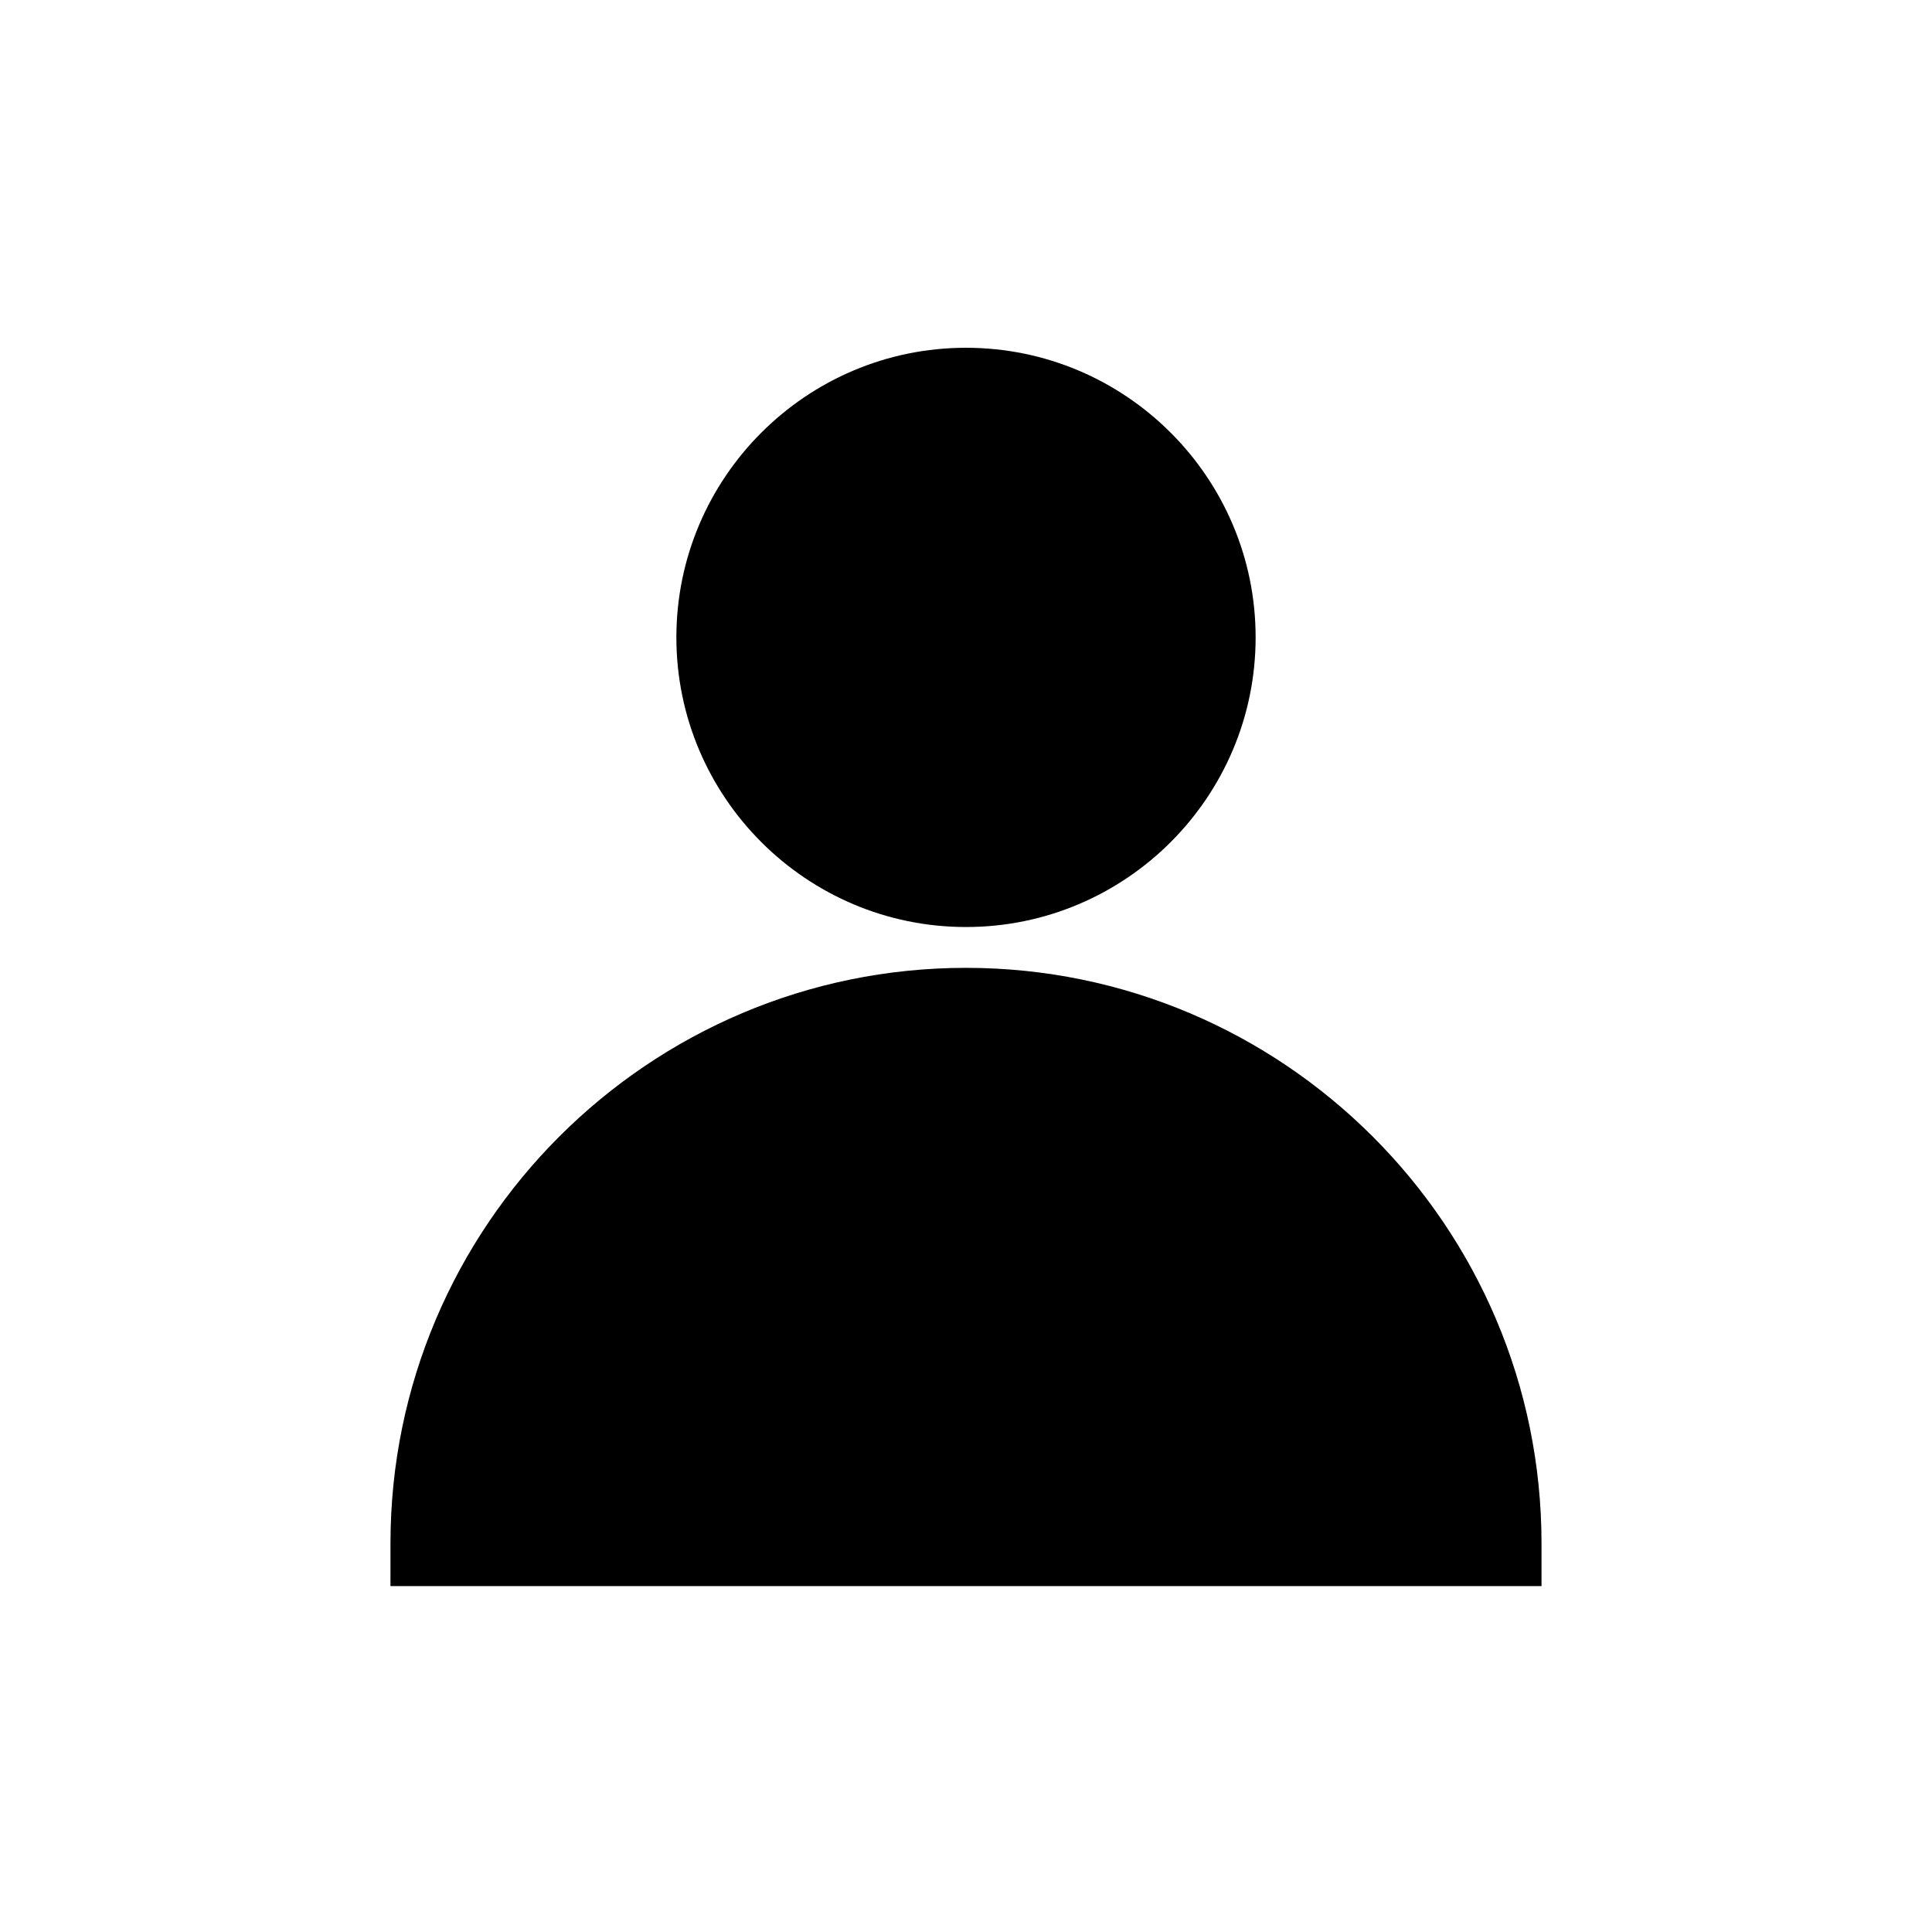
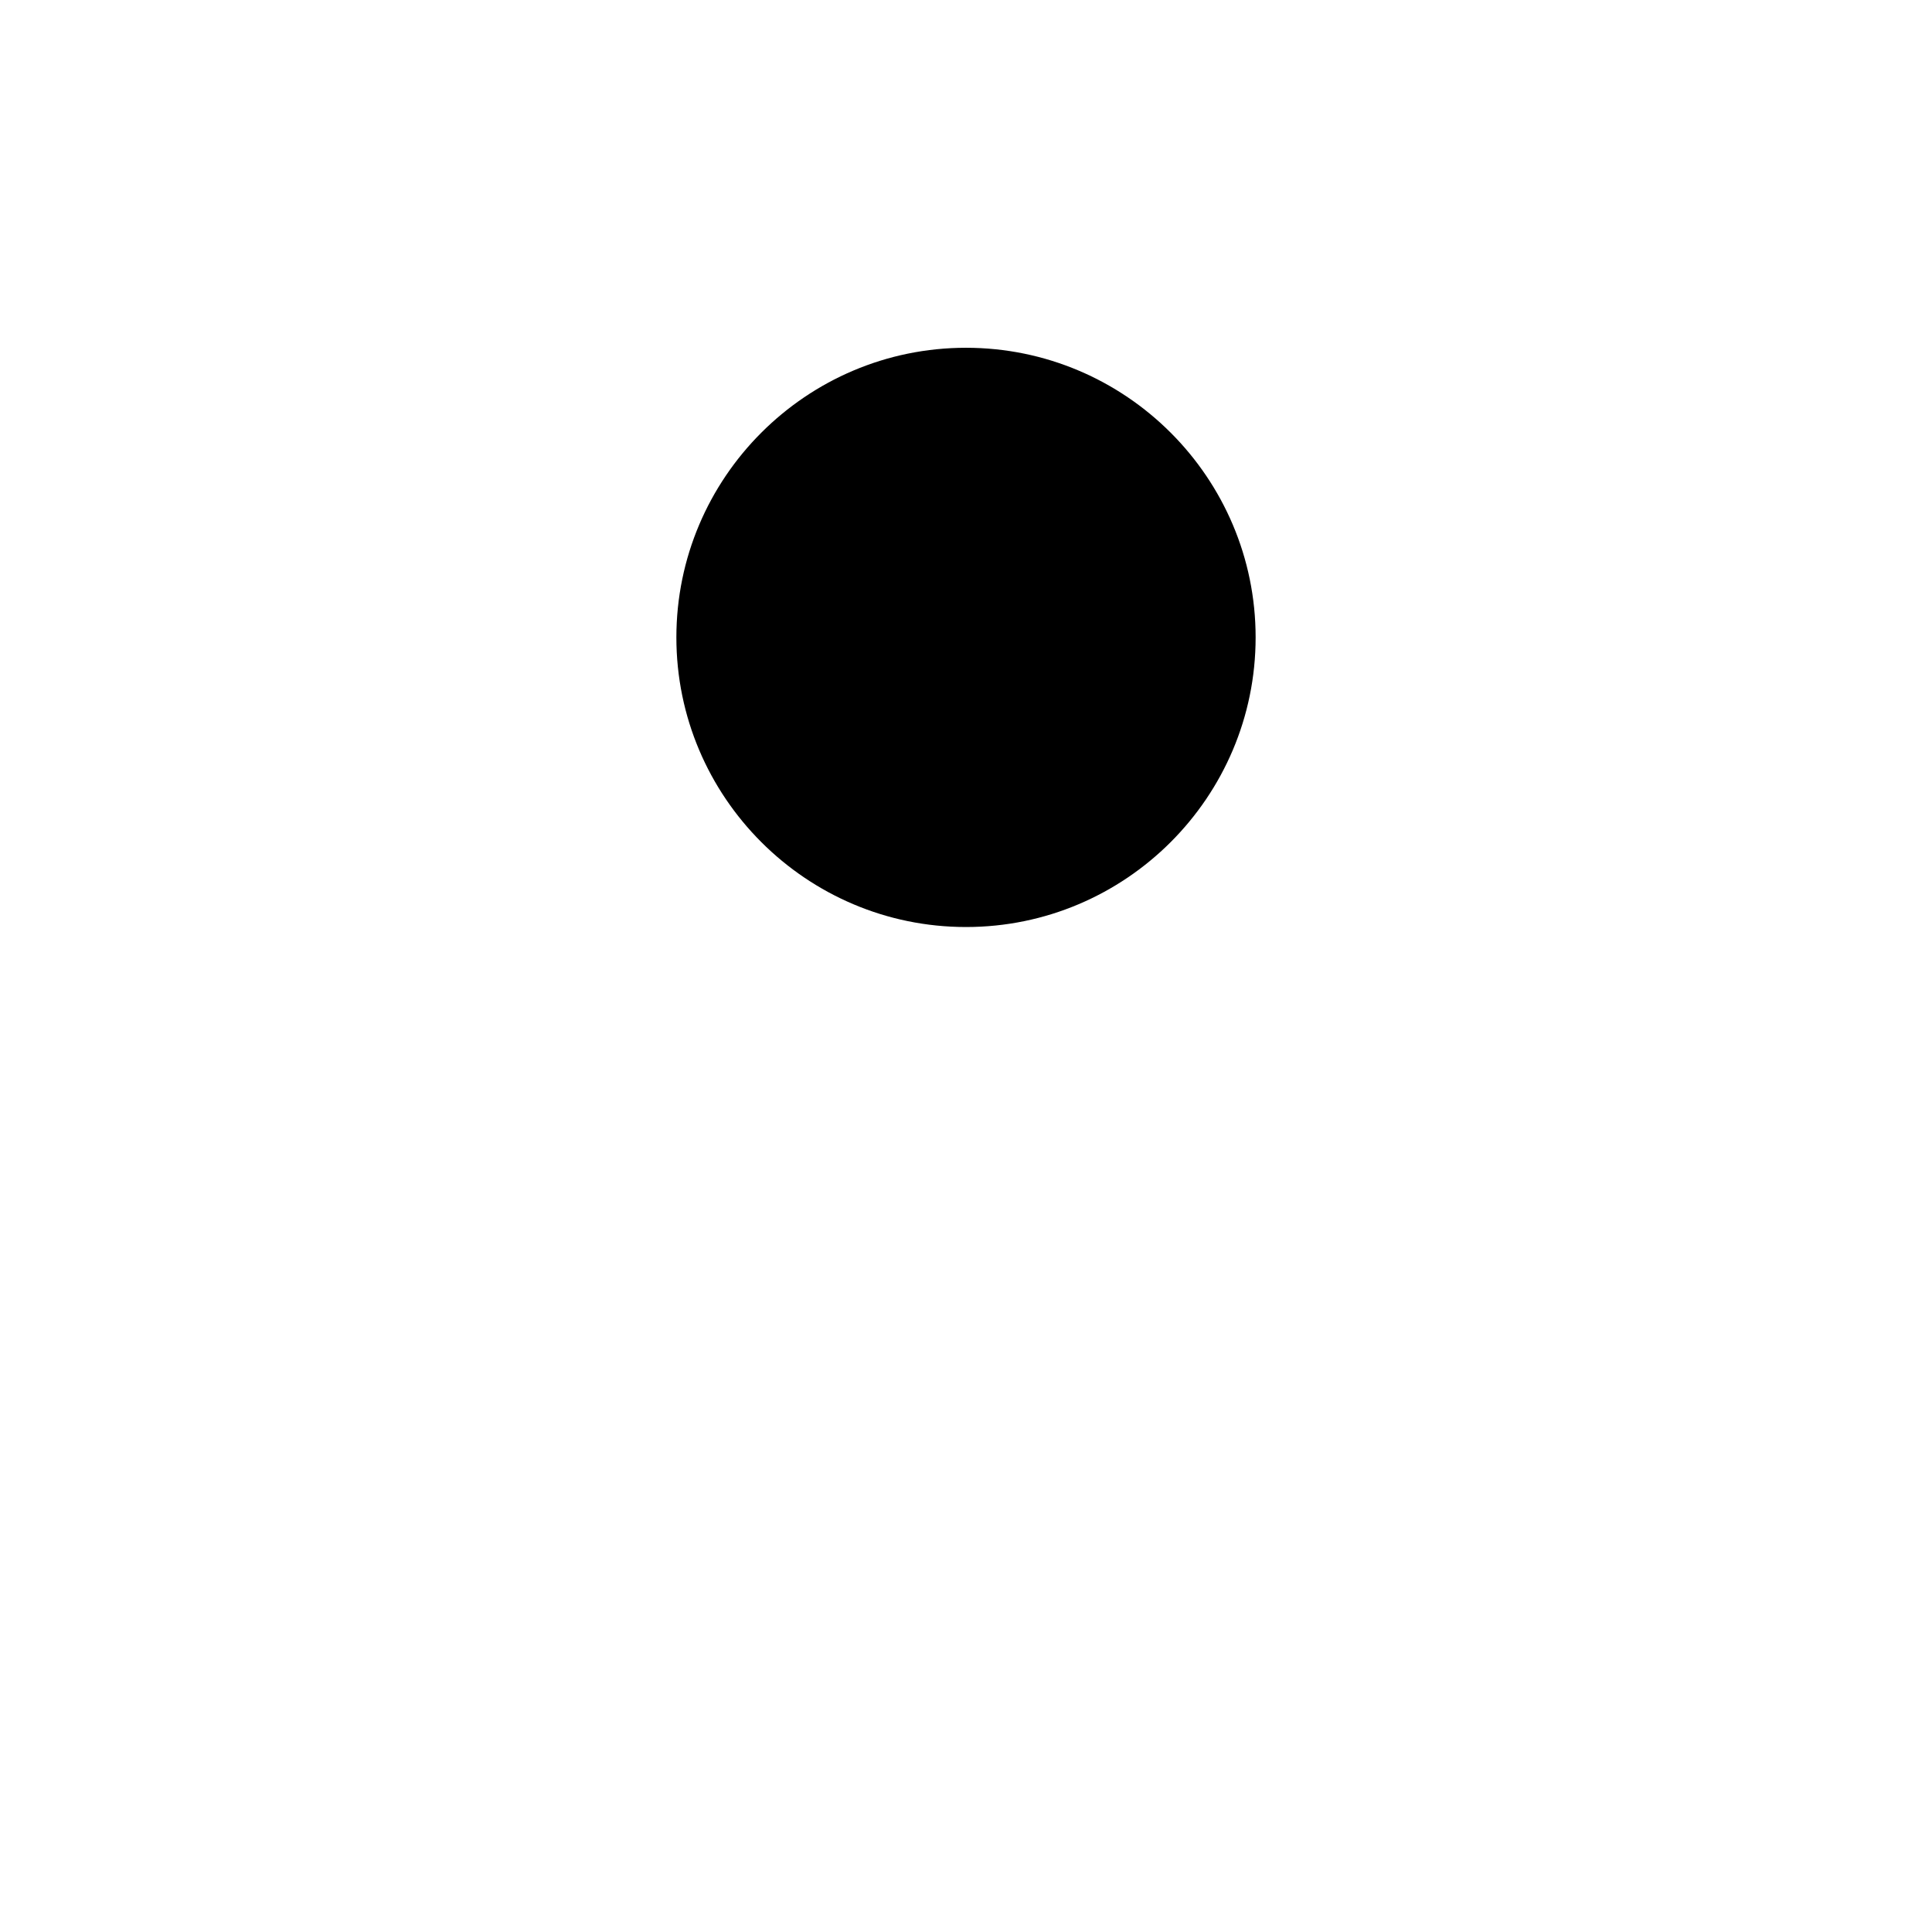
<svg xmlns="http://www.w3.org/2000/svg" fill="#000000" width="800px" height="800px" version="1.1" viewBox="144 144 512 512">
  <g>
-     <path d="m400 400.49c-84.102 0-152.52 68.418-152.52 152.52l-0.004 11.316h305.04v-11.316c0.004-84.102-68.418-152.52-152.52-152.52z" />
    <path d="m400 389.67c42.32 0 76.754-34.43 76.754-76.754 0-42.32-34.43-76.754-76.754-76.754-42.32 0-76.754 34.43-76.754 76.754 0 42.32 34.43 76.754 76.754 76.754z" />
  </g>
</svg>